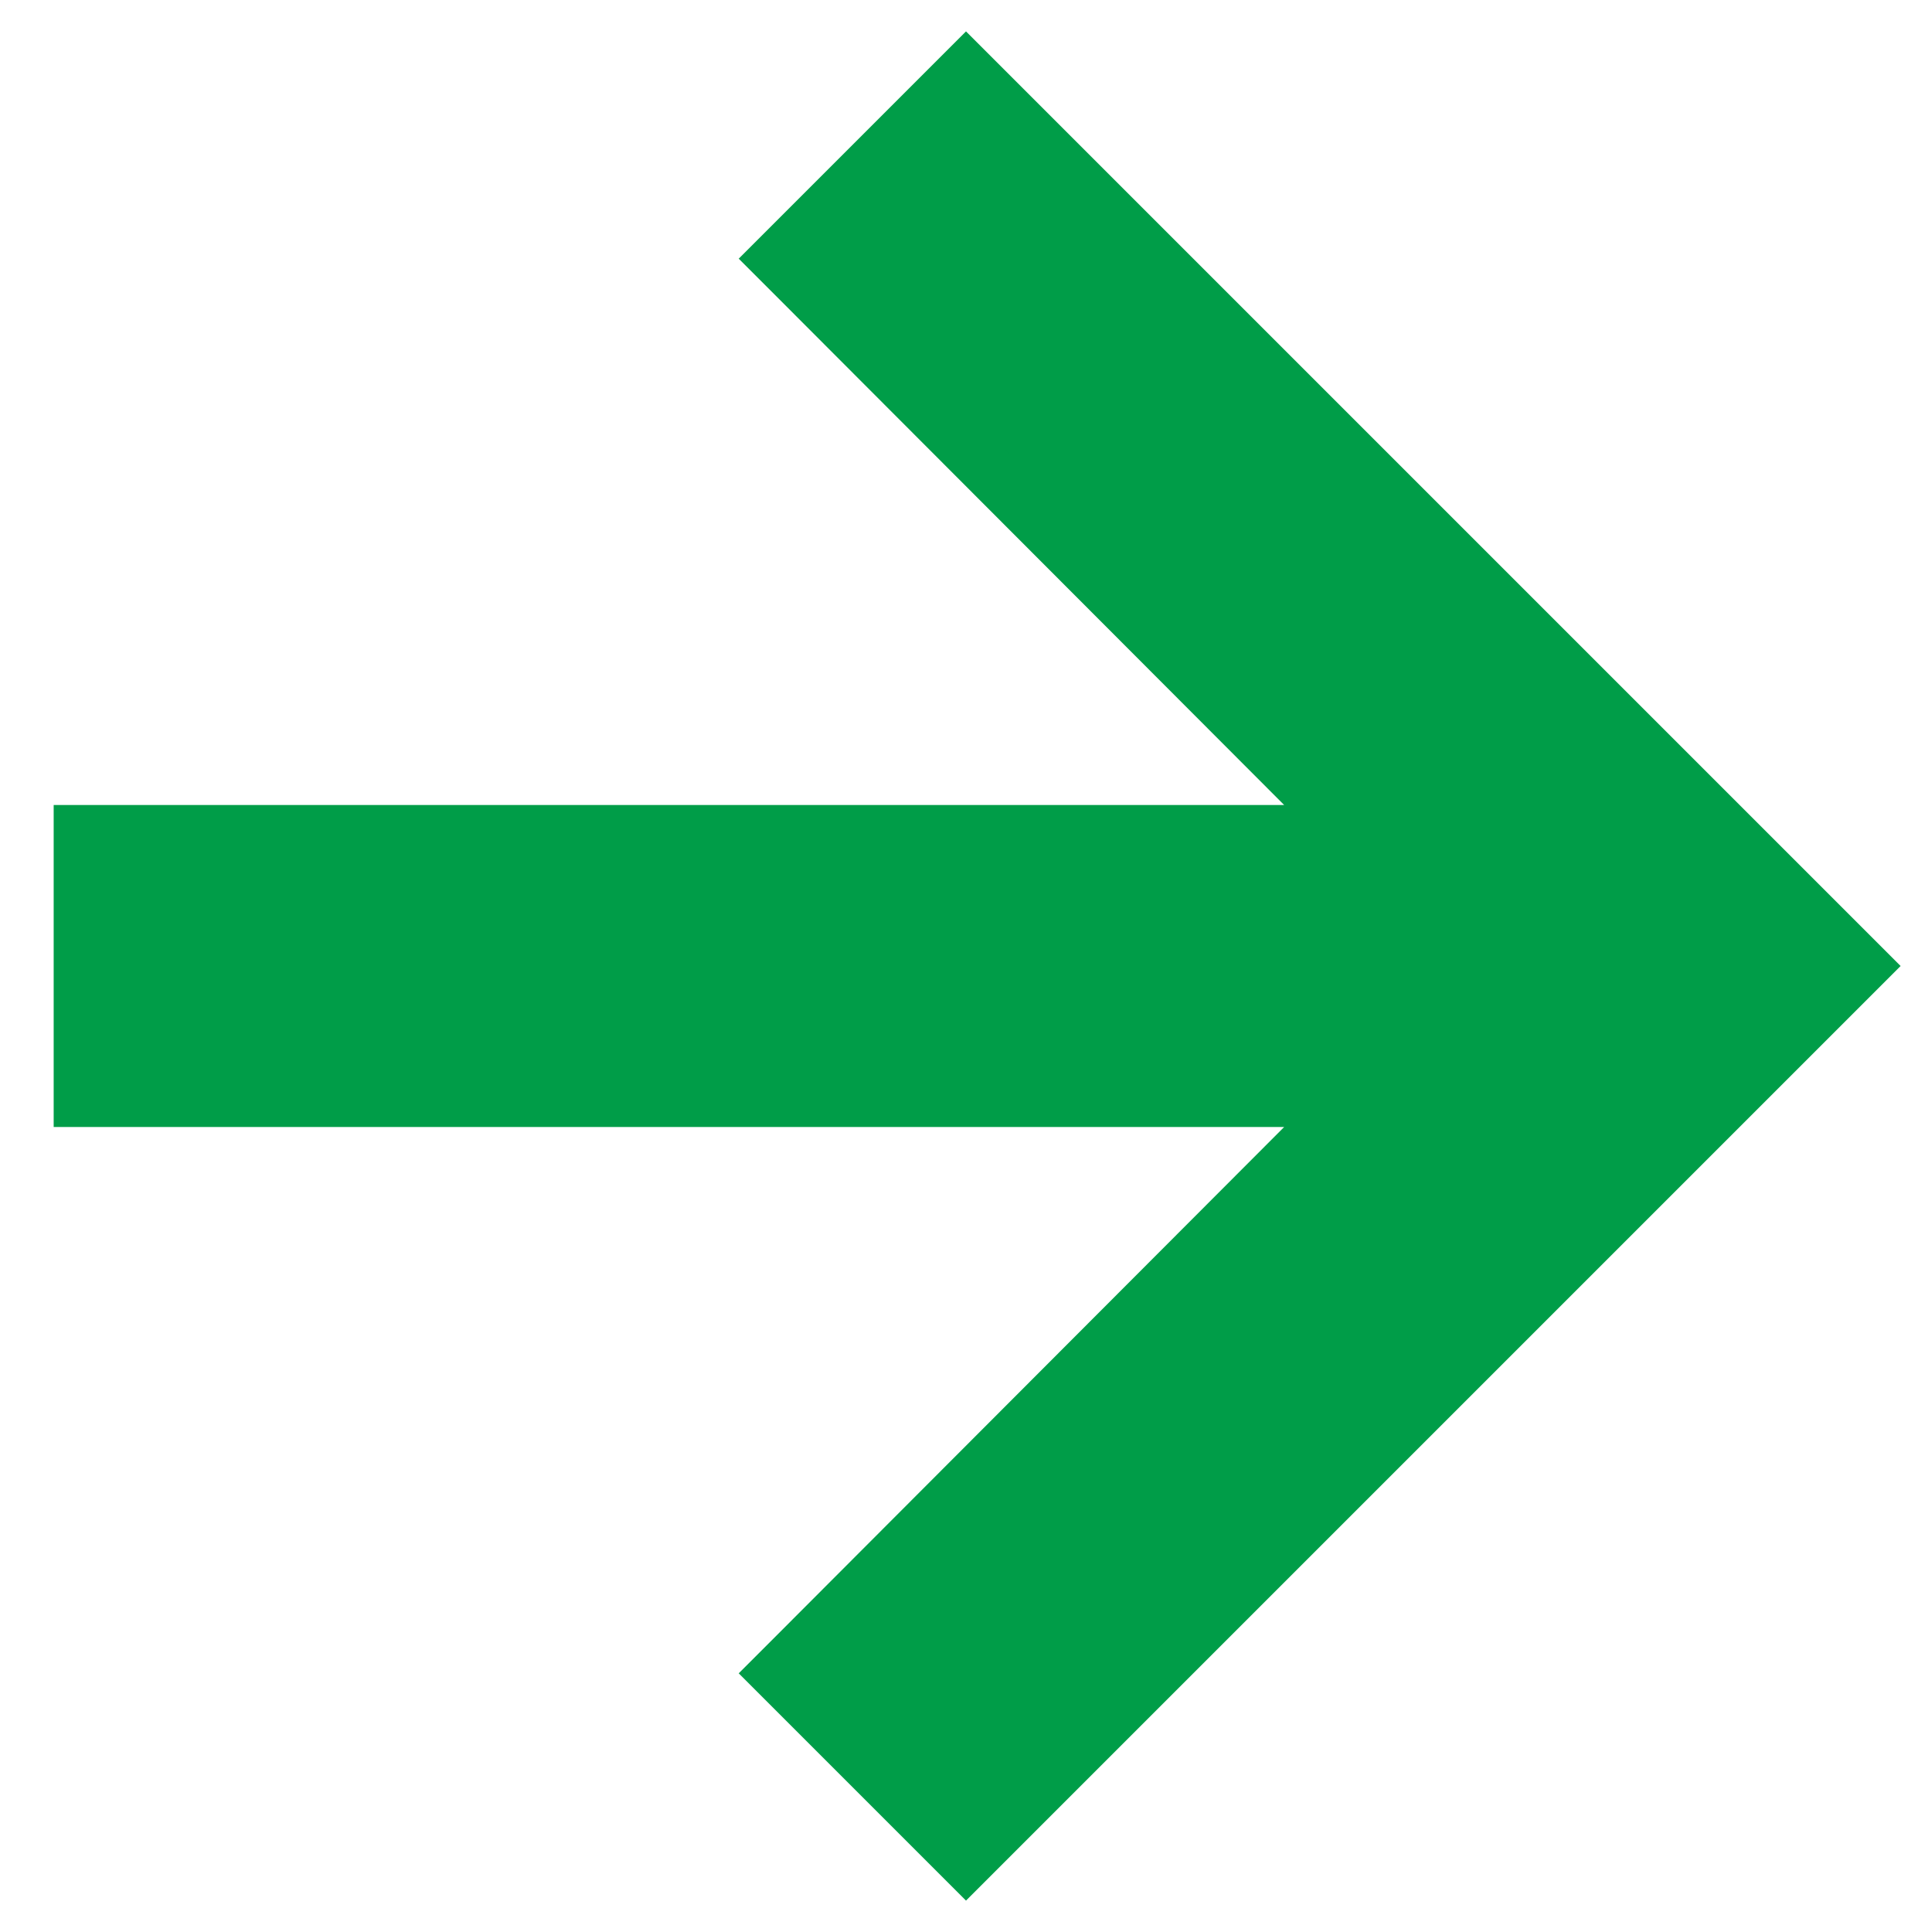
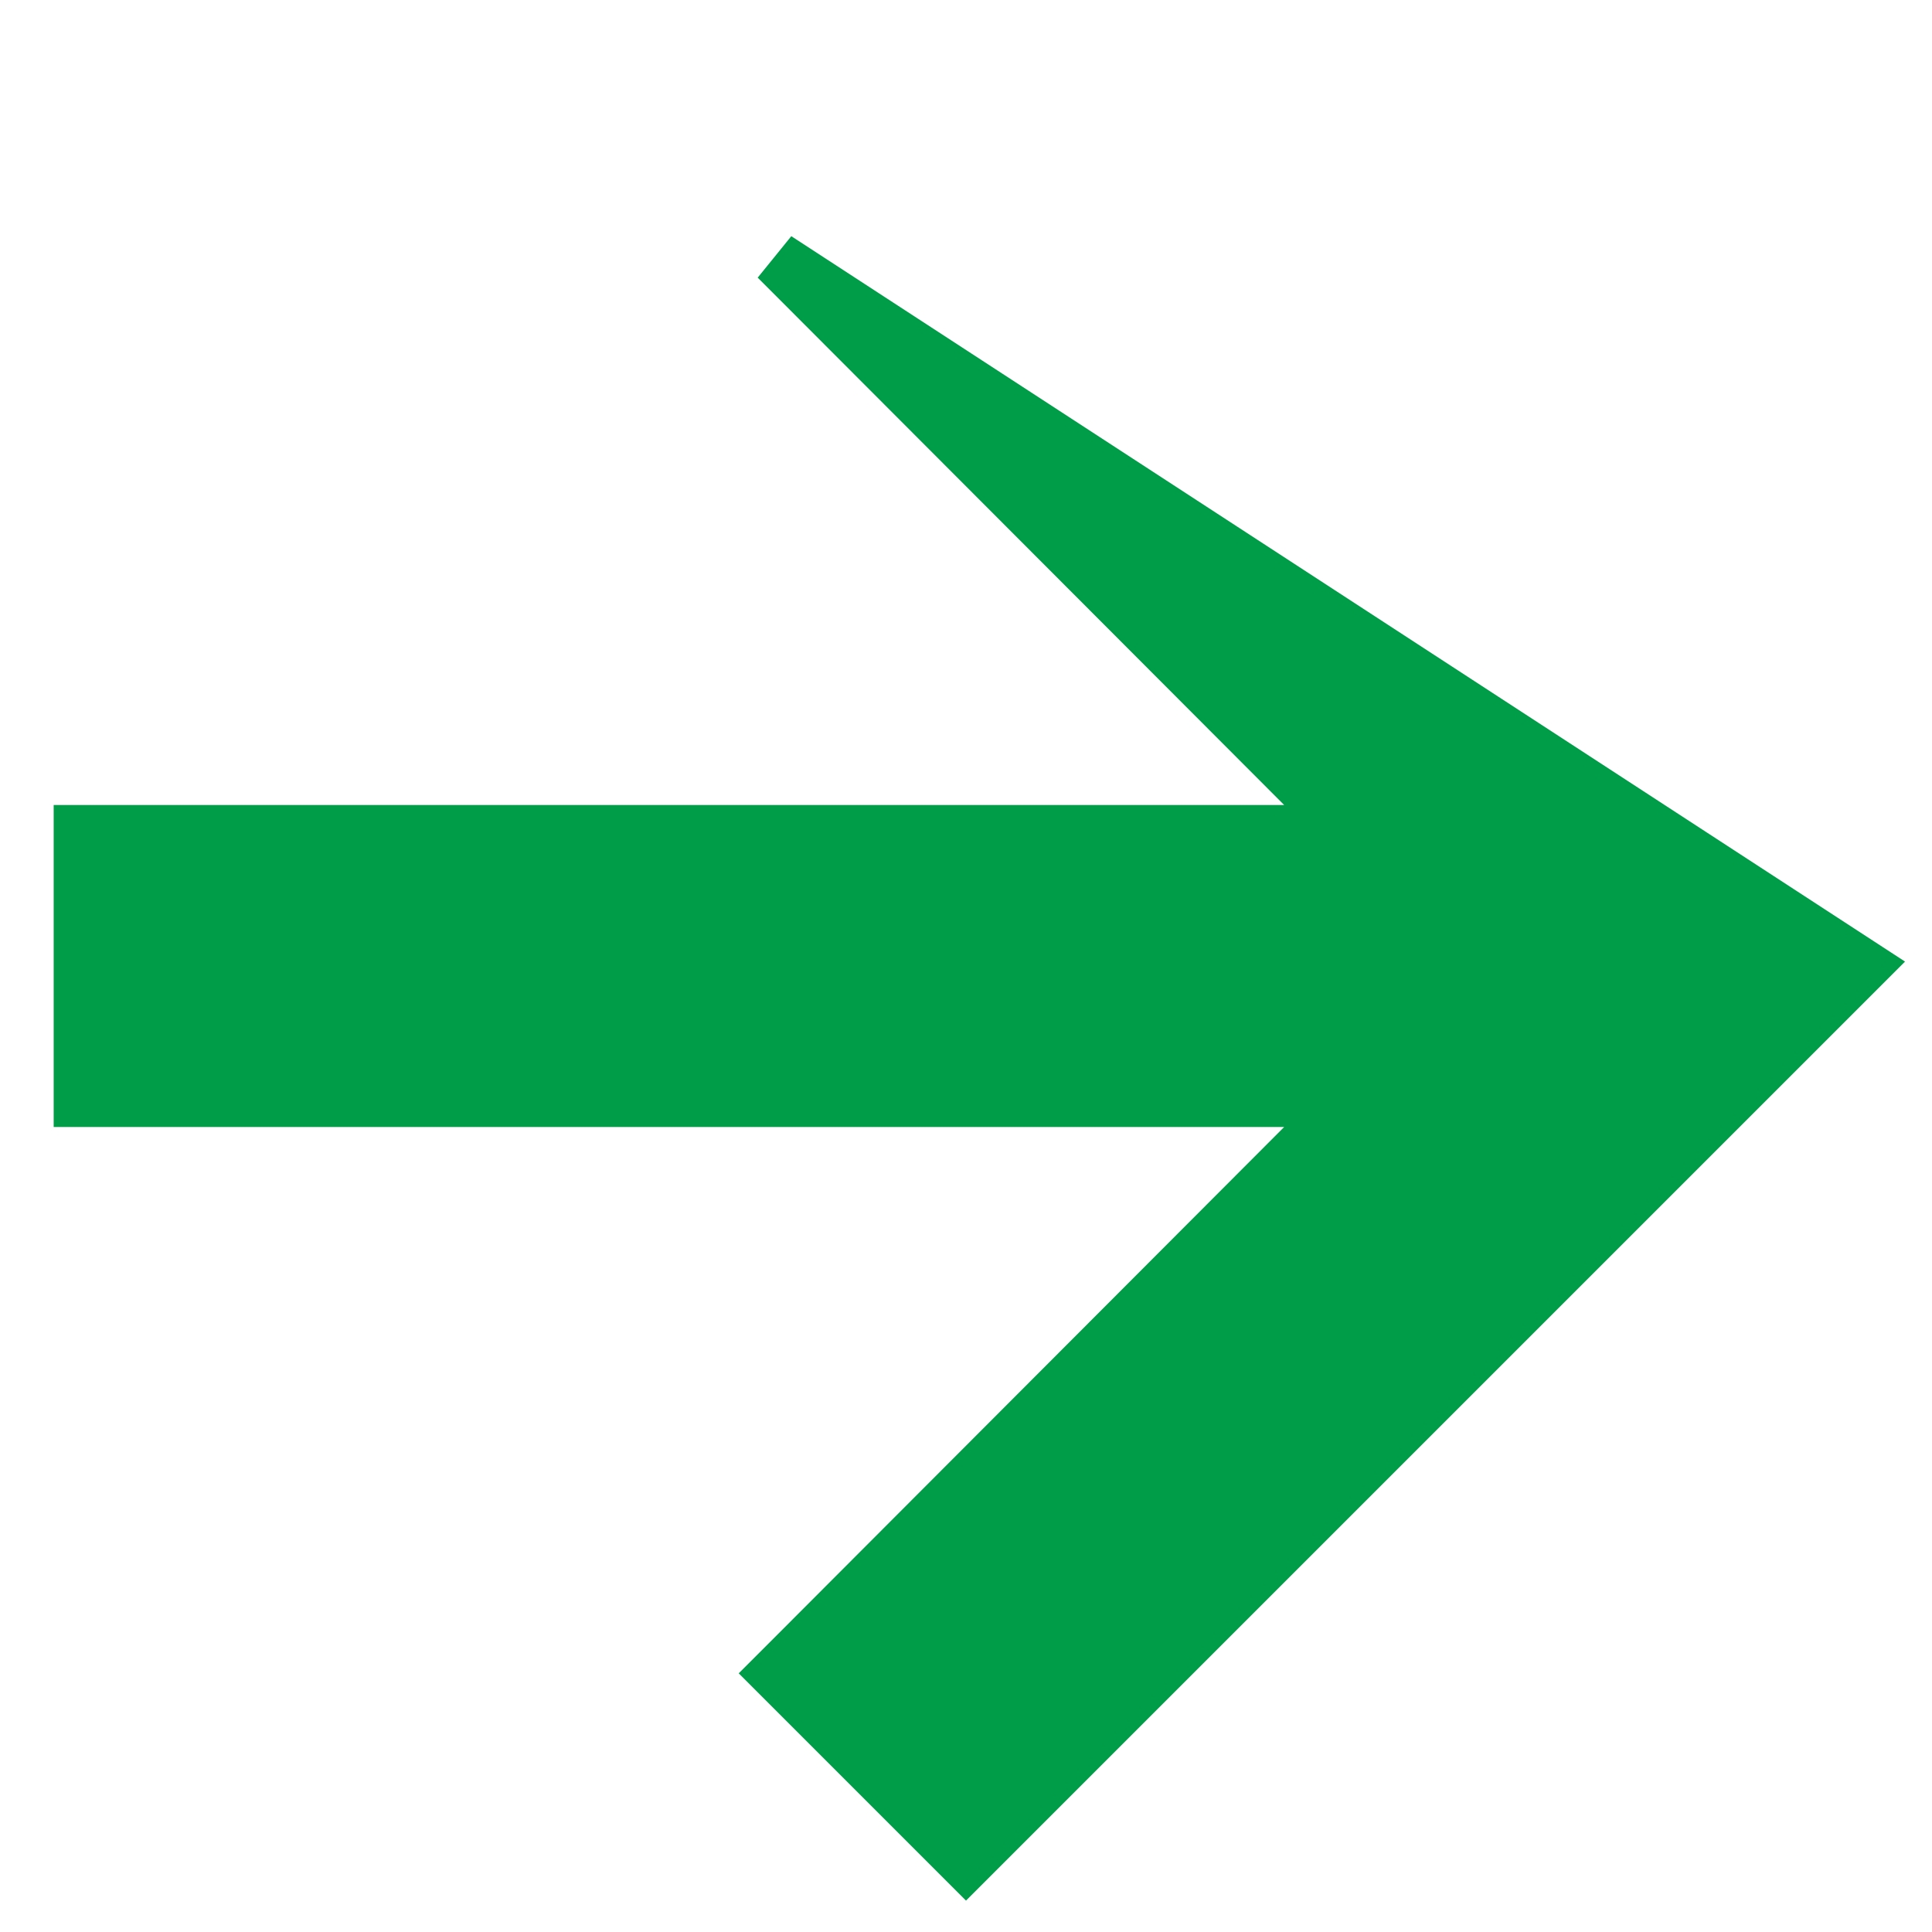
<svg xmlns="http://www.w3.org/2000/svg" fill="none" height="100%" overflow="visible" preserveAspectRatio="none" style="display: block;" viewBox="0 0 18 18" width="100%">
-   <path d="M17.354 9L9 17.354L7.236 15.59L7.413 15.413L12.567 10.25H0.75V7.75H12.567L7.413 2.587L7.236 2.41L9 0.646L17.354 9Z" fill="#009D48" id="Vector" stroke="#009D48" stroke-width="0.5" />
+   <path d="M17.354 9L9 17.354L7.236 15.59L7.413 15.413L12.567 10.25H0.75V7.75H12.567L7.413 2.587L7.236 2.41L17.354 9Z" fill="#009D48" id="Vector" stroke="#009D48" stroke-width="0.5" />
</svg>